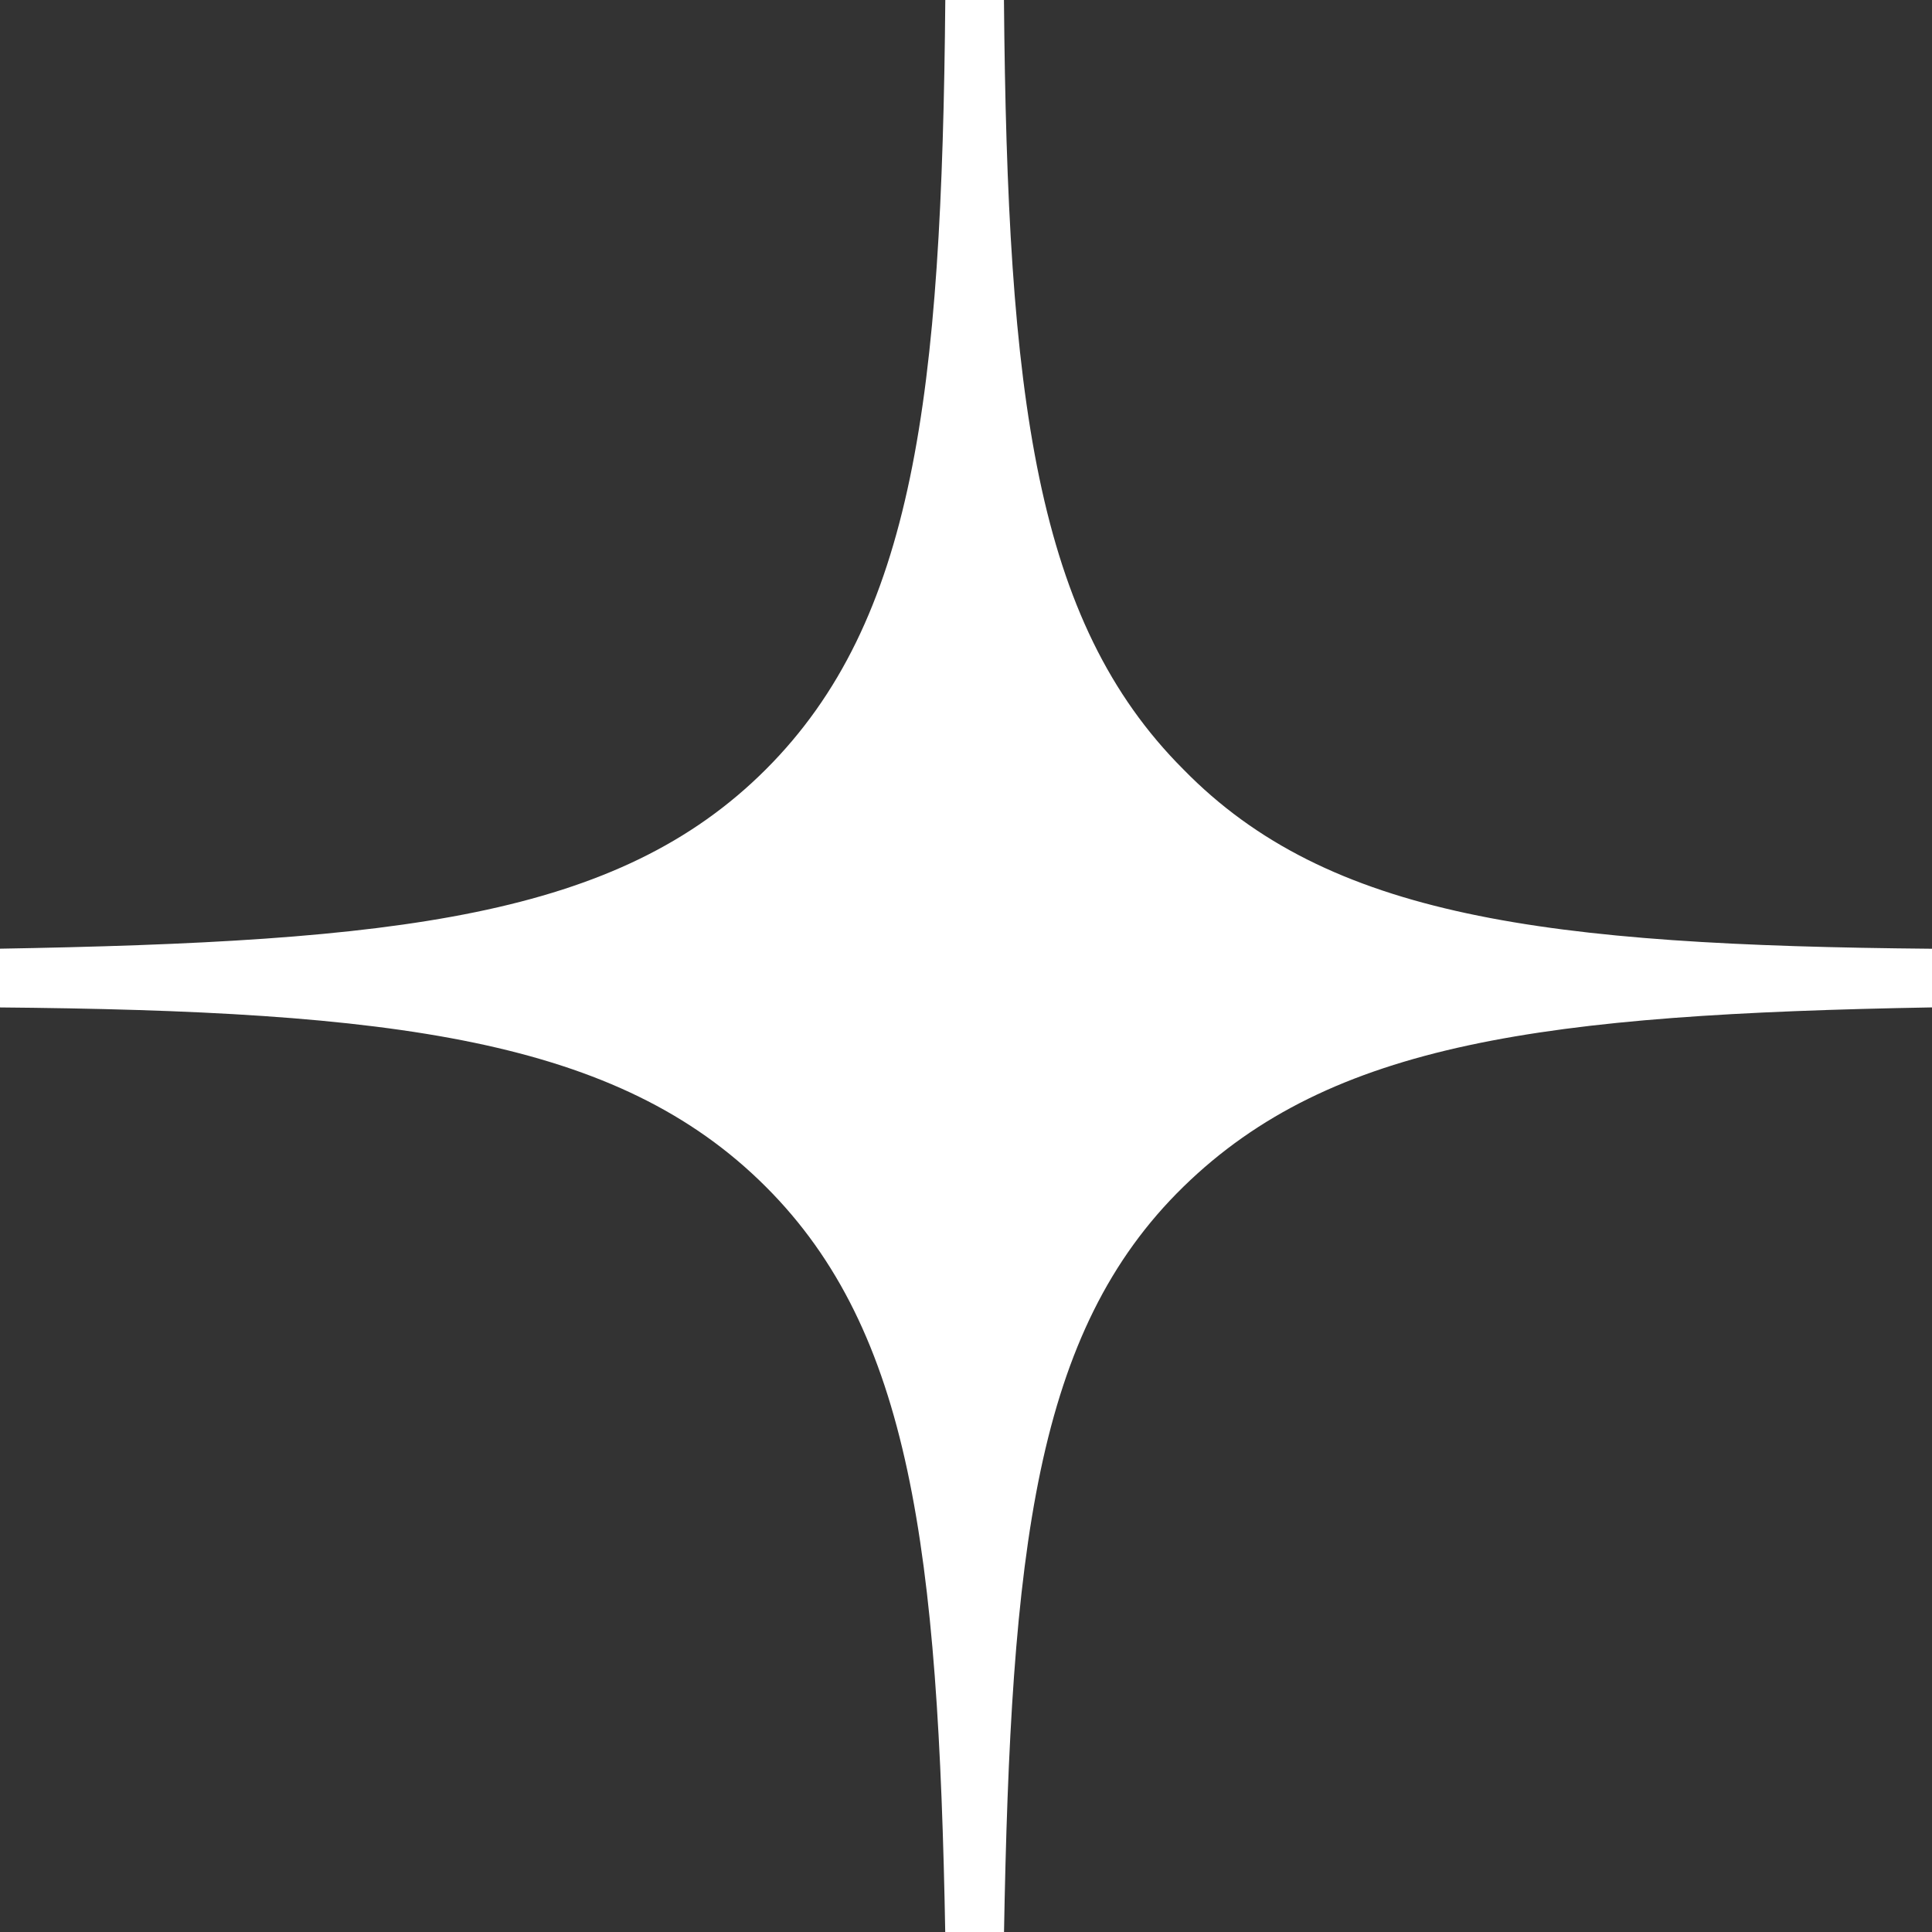
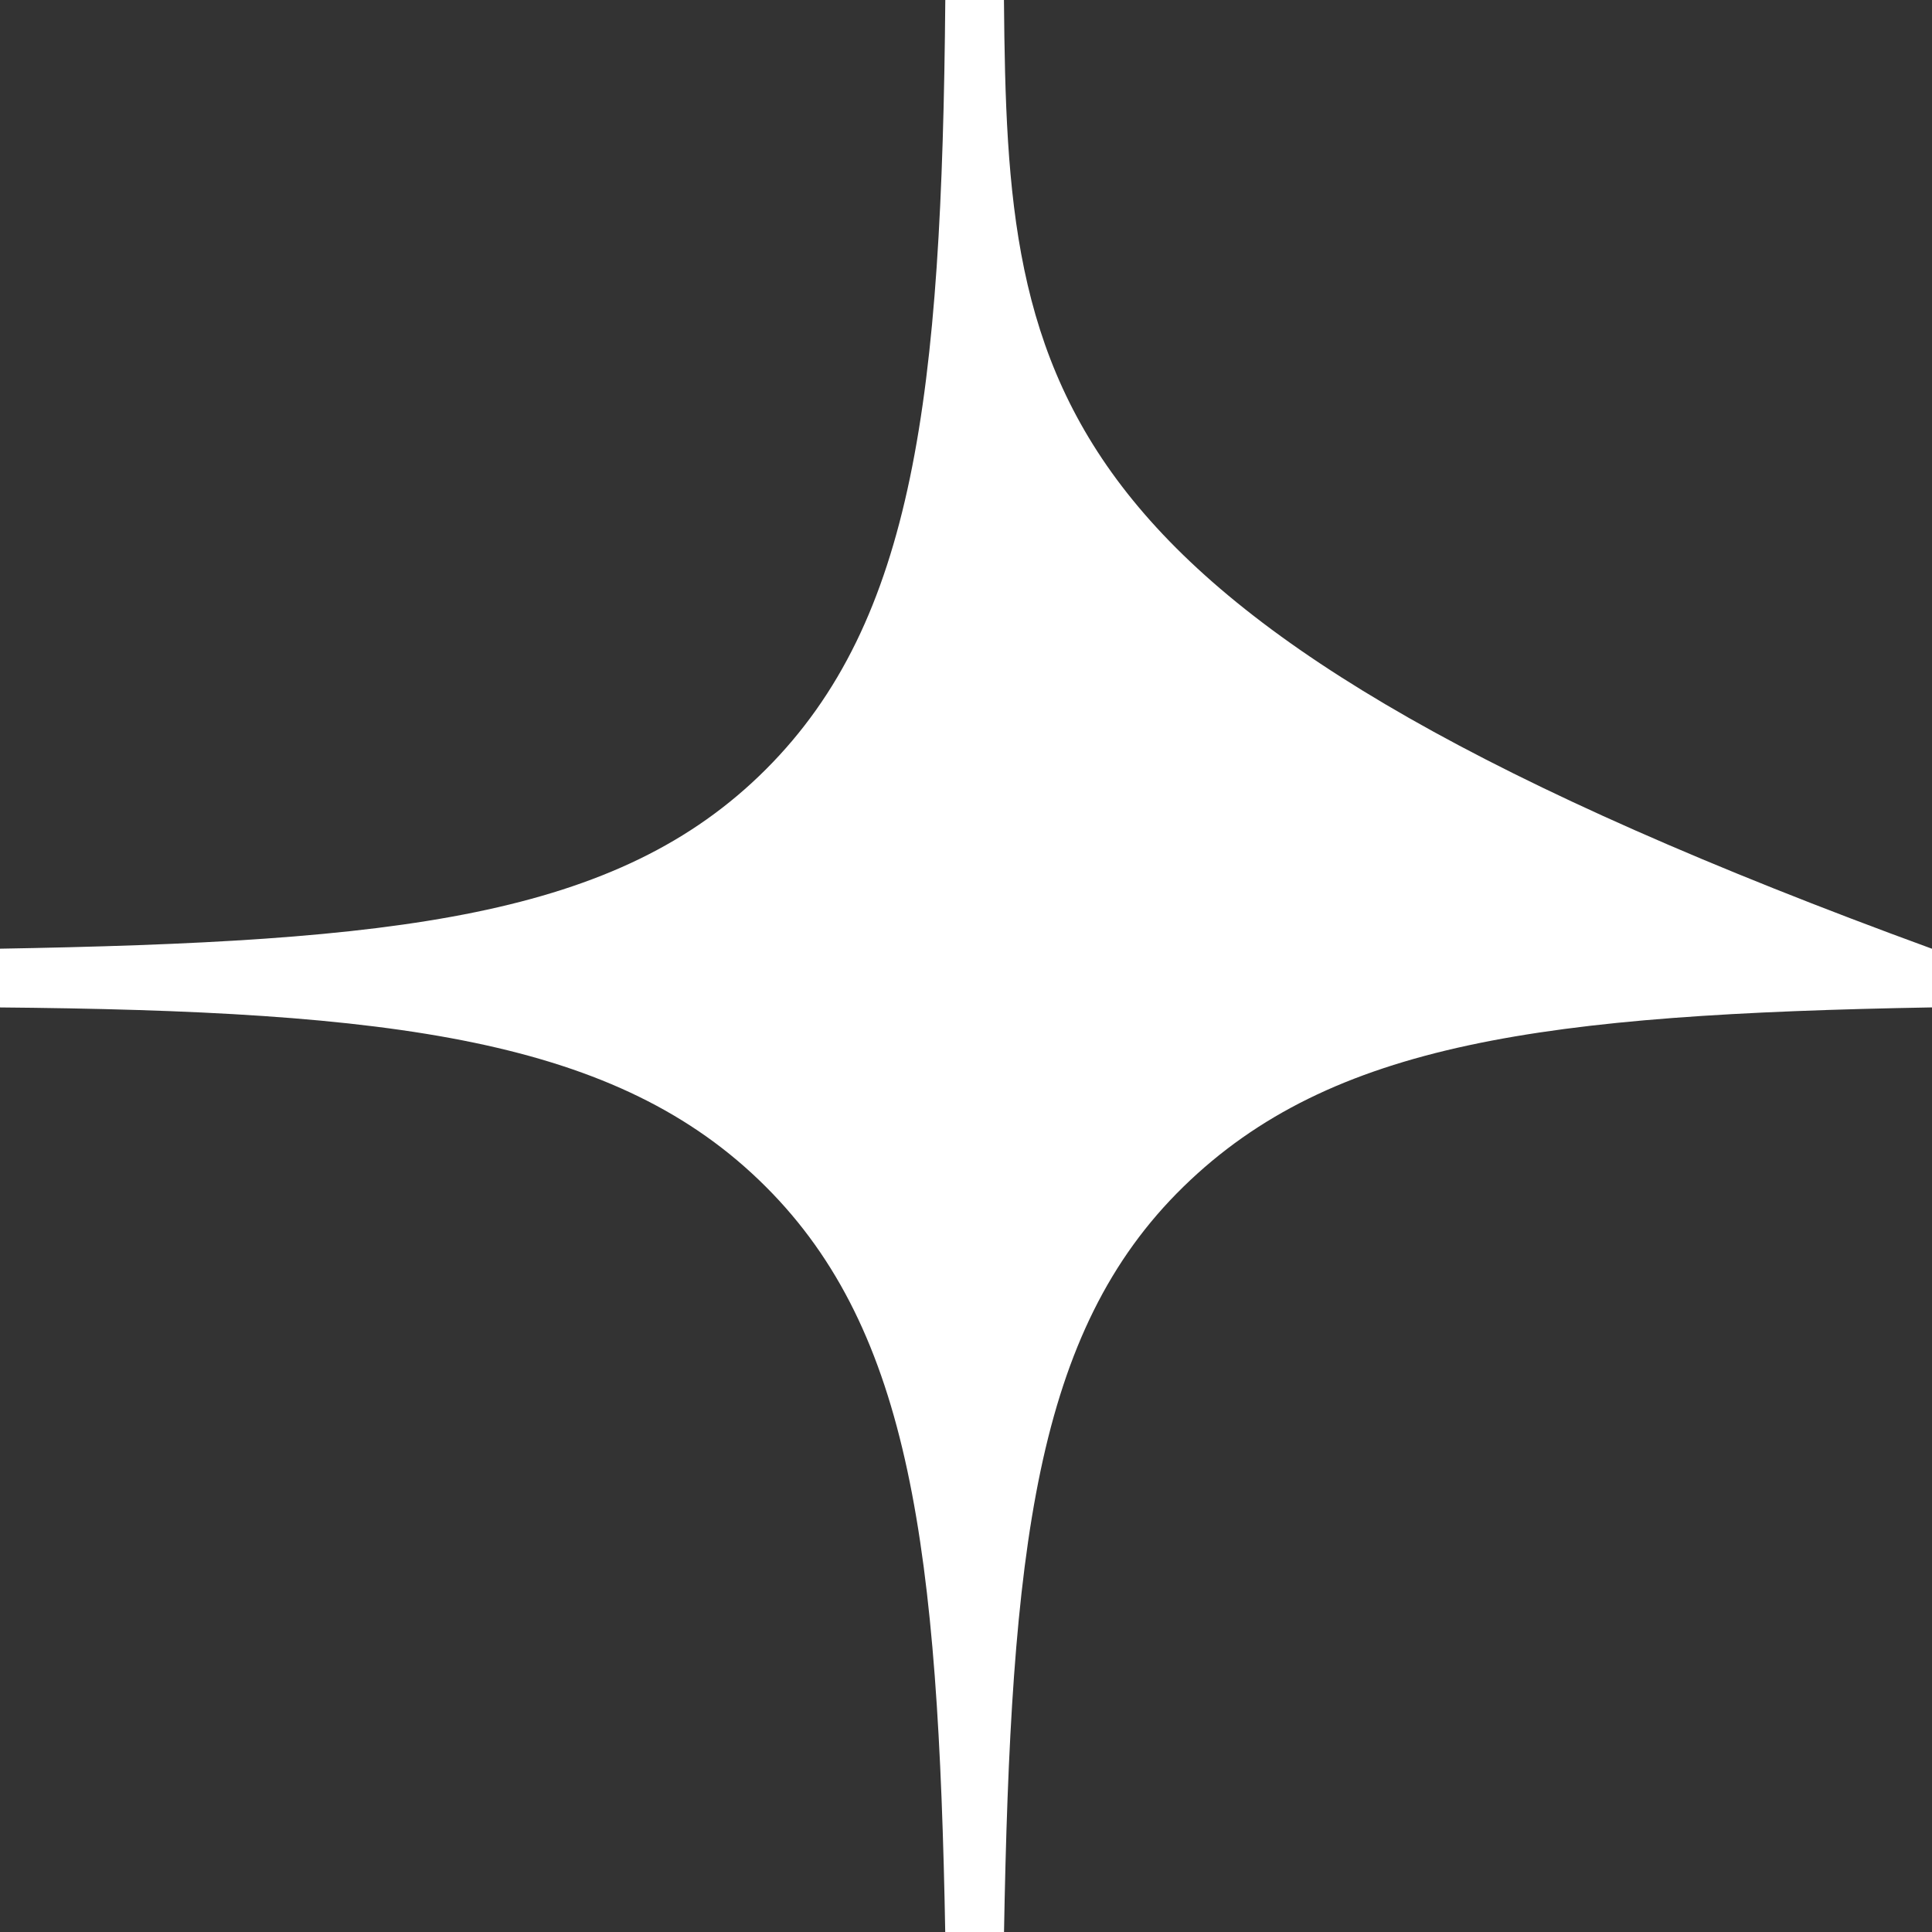
<svg xmlns="http://www.w3.org/2000/svg" id="Слой_1" x="0px" y="0px" viewBox="0 0 56 56" style="enable-background:new 0 0 56 56;" xml:space="preserve">
  <rect x="0" y="0" width="56" height="56" fill="#333333" stroke="none" />
  <style type="text/css"> .st0{fill:#7E828B;} .st1{fill-rule:evenodd;clip-rule:evenodd;fill:#FFFFFF;} </style>
-   <path class="st1" d="M27.4,0c-0.1,11.5-0.9,18-5.2,22.3s-10.7,5-22.3,5.2v1.7c11.5,0.1,18,0.9,22.3,5.2c4.2,4.2,5,10.5,5.2,21.7h1.7 c0.2-11.2,0.9-17.5,5.2-21.7s10.5-5,21.7-5.2v-1.7c-11.2-0.1-17.5-0.9-21.7-5.2C30,18,29.2,11.5,29.1,0H27.4z" />
+   <path class="st1" d="M27.4,0c-0.1,11.5-0.9,18-5.2,22.3s-10.7,5-22.3,5.2v1.7c11.5,0.1,18,0.9,22.3,5.2c4.2,4.2,5,10.5,5.2,21.7h1.7 c0.2-11.2,0.9-17.5,5.2-21.7s10.5-5,21.7-5.2v-1.7C30,18,29.2,11.5,29.1,0H27.4z" />
</svg>